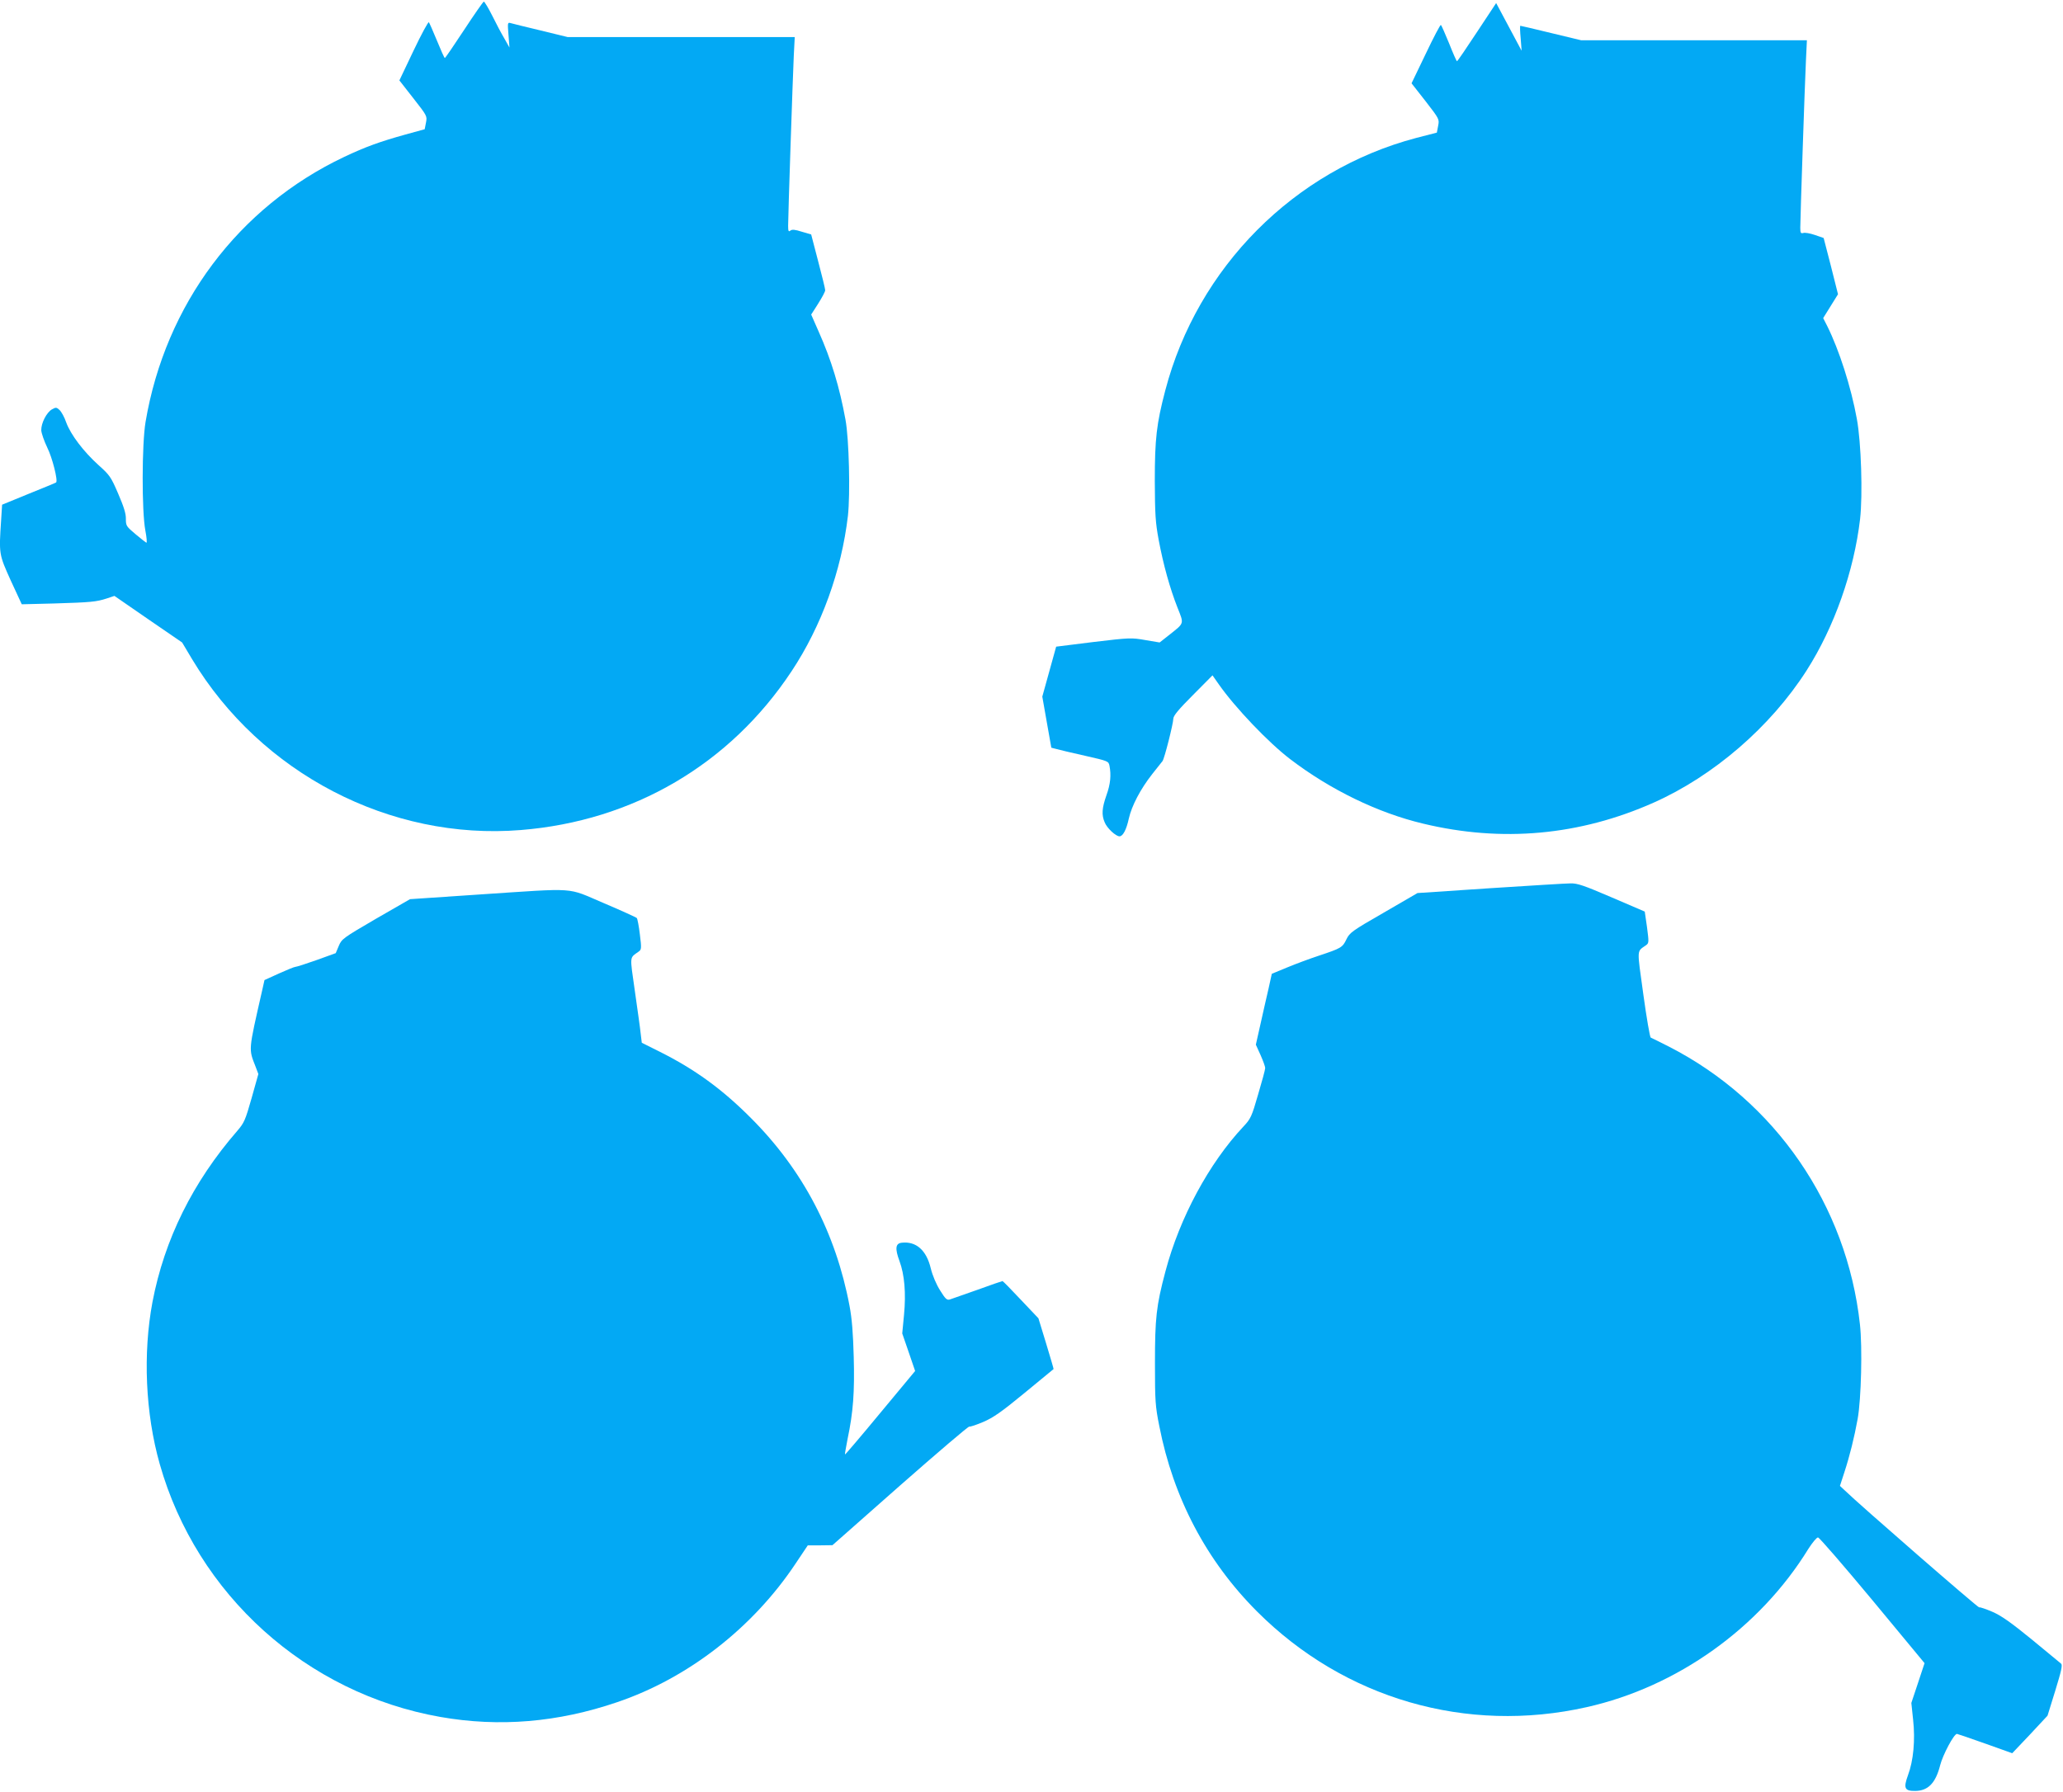
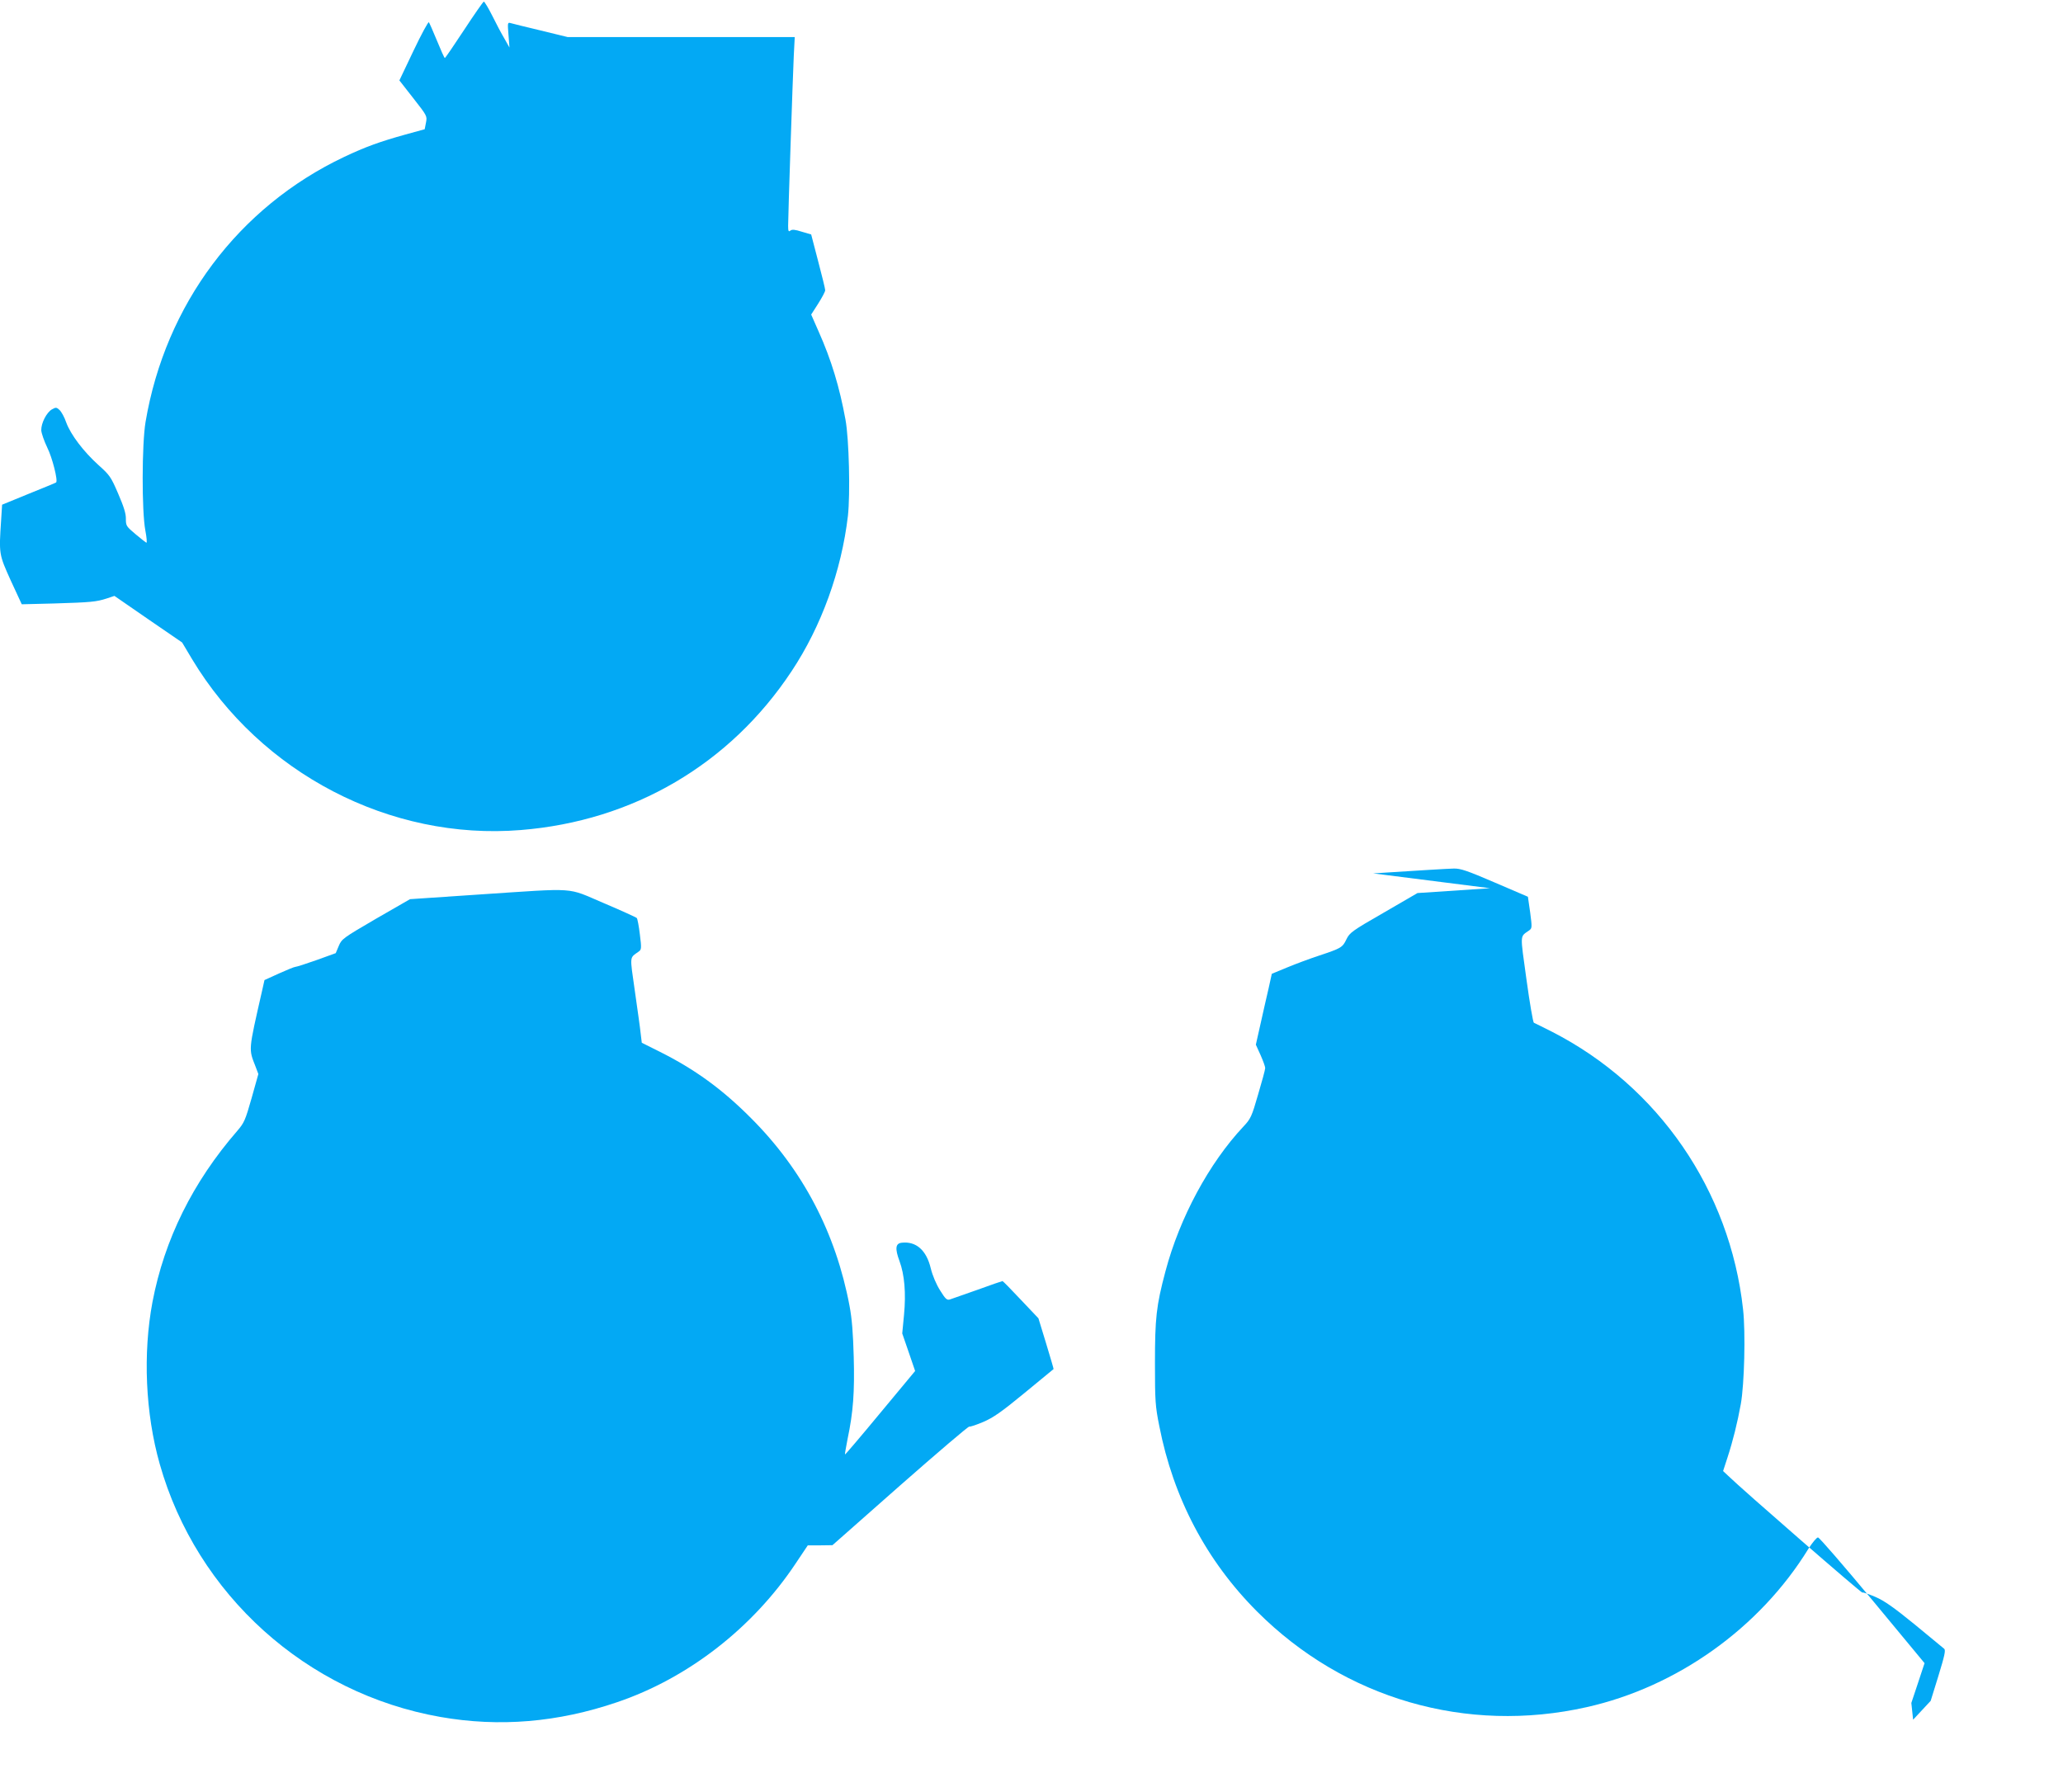
<svg xmlns="http://www.w3.org/2000/svg" version="1.0" width="1280pt" height="1112pt" viewBox="0 0 1280 1112" preserveAspectRatio="xMidYMid meet">
  <g transform="translate(0,1112) scale(0.1,-0.1)" fill="#03a9f4" stroke="none">
    <path d="M2880 10935 c-63 -96 -117 -175 -120 -175 -3 0 -25 49 -49 108 -24 59 -47 110 -50 114 -4 4 -47 -75 -95 -176 l-88 -185 86 -110 c86 -110 87 -111 79 -152 l-8 -41 -120 -33 c-158 -44 -247 -76 -380 -139 -656 -311 -1109 -916 -1232 -1645 -23 -138 -24 -554 -1 -674 8 -42 11 -76 6 -75 -4 2 -35 26 -67 53 -57 48 -60 52 -60 95 1 32 -13 76 -48 157 -45 105 -53 115 -122 177 -92 83 -172 188 -200 264 -11 33 -30 67 -42 78 -18 17 -23 17 -46 4 -34 -19 -68 -86 -67 -130 1 -19 18 -67 37 -107 31 -61 68 -207 55 -217 -1 -2 -78 -33 -169 -70 l-166 -68 -6 -96 c-14 -211 -14 -211 60 -375 l68 -147 200 5 c229 7 262 10 327 31 l48 16 210 -145 210 -144 62 -104 c426 -708 1229 -1126 2039 -1060 698 56 1298 408 1680 985 186 280 310 624 350 965 15 136 7 475 -15 596 -37 203 -88 371 -166 546 l-47 107 43 67 c24 38 44 75 44 84 0 9 -20 90 -44 181 l-43 165 -58 17 c-43 14 -61 15 -71 7 -11 -9 -14 -4 -14 30 0 67 29 926 35 1054 l6 117 -704 0 -705 0 -168 41 c-93 22 -177 43 -187 46 -18 5 -18 0 -12 -74 l6 -78 -31 55 c-18 30 -52 94 -76 143 -24 48 -48 87 -52 87 -4 0 -59 -79 -122 -175z" />
-     <path d="M9164 10921 c-65 -99 -121 -181 -124 -181 -3 0 -25 50 -49 111 -25 60 -47 112 -51 114 -4 2 -46 -78 -94 -179 l-88 -183 87 -111 c86 -111 86 -112 78 -153 l-8 -42 -128 -33 c-757 -200 -1357 -803 -1557 -1567 -54 -206 -65 -299 -65 -562 1 -208 4 -257 24 -365 29 -155 70 -302 117 -421 41 -103 43 -94 -50 -168 l-61 -48 -89 15 c-86 15 -95 15 -321 -12 l-232 -29 -43 -155 -43 -155 28 -159 28 -158 31 -8 c17 -5 97 -24 178 -42 144 -33 146 -33 152 -63 11 -57 6 -113 -19 -182 -28 -80 -31 -122 -11 -168 14 -36 69 -87 92 -87 21 0 43 41 58 111 18 79 72 182 144 274 31 39 60 76 65 82 12 16 66 230 67 263 0 18 32 57 122 147 l121 122 40 -57 c101 -144 308 -361 442 -463 249 -190 543 -333 824 -400 490 -118 972 -74 1431 130 371 165 725 470 949 820 172 269 294 616 332 940 17 151 7 475 -20 621 -36 199 -110 429 -185 579 l-24 47 46 74 46 74 -44 175 -45 174 -55 19 c-29 10 -62 16 -72 12 -15 -4 -18 1 -18 33 0 60 28 893 35 1036 l6 127 -700 0 -700 0 -187 45 c-102 25 -188 45 -191 45 -3 0 -2 -35 2 -77 l6 -78 -79 148 -79 148 -119 -180z" />
-     <path d="M9245 5608 l-450 -30 -210 -122 c-197 -113 -211 -124 -231 -165 -24 -51 -34 -56 -169 -101 -55 -18 -144 -51 -197 -73 l-97 -40 -20 -91 c-12 -50 -34 -149 -50 -220 l-29 -129 29 -64 c16 -36 29 -72 29 -81 0 -10 -20 -83 -44 -164 -40 -139 -46 -151 -92 -200 -212 -226 -395 -565 -483 -898 -57 -214 -65 -290 -65 -570 0 -234 2 -266 27 -390 87 -446 293 -837 607 -1151 541 -541 1299 -761 2045 -593 561 126 1073 491 1375 982 25 39 52 72 60 71 8 0 160 -176 338 -390 l323 -390 -41 -124 -41 -123 11 -104 c14 -126 2 -255 -32 -345 -29 -80 -21 -98 46 -97 79 1 126 49 154 160 16 63 85 194 104 194 3 0 82 -27 175 -60 92 -33 168 -60 168 -60 0 0 50 52 110 116 l109 117 48 155 c38 124 46 159 36 168 -7 6 -89 74 -183 151 -129 105 -188 147 -244 171 -40 17 -77 30 -81 27 -6 -4 -745 639 -834 726 l-30 28 27 83 c34 104 62 217 83 333 22 123 30 444 14 587 -81 739 -525 1385 -1185 1723 -57 29 -108 54 -113 56 -5 2 -26 123 -46 269 -40 291 -42 262 18 305 17 13 17 19 5 111 l-14 97 -205 88 c-172 74 -213 88 -255 87 -27 0 -252 -14 -500 -30z" />
+     <path d="M9245 5608 l-450 -30 -210 -122 c-197 -113 -211 -124 -231 -165 -24 -51 -34 -56 -169 -101 -55 -18 -144 -51 -197 -73 l-97 -40 -20 -91 c-12 -50 -34 -149 -50 -220 l-29 -129 29 -64 c16 -36 29 -72 29 -81 0 -10 -20 -83 -44 -164 -40 -139 -46 -151 -92 -200 -212 -226 -395 -565 -483 -898 -57 -214 -65 -290 -65 -570 0 -234 2 -266 27 -390 87 -446 293 -837 607 -1151 541 -541 1299 -761 2045 -593 561 126 1073 491 1375 982 25 39 52 72 60 71 8 0 160 -176 338 -390 l323 -390 -41 -124 -41 -123 11 -104 l109 117 48 155 c38 124 46 159 36 168 -7 6 -89 74 -183 151 -129 105 -188 147 -244 171 -40 17 -77 30 -81 27 -6 -4 -745 639 -834 726 l-30 28 27 83 c34 104 62 217 83 333 22 123 30 444 14 587 -81 739 -525 1385 -1185 1723 -57 29 -108 54 -113 56 -5 2 -26 123 -46 269 -40 291 -42 262 18 305 17 13 17 19 5 111 l-14 97 -205 88 c-172 74 -213 88 -255 87 -27 0 -252 -14 -500 -30z" />
    <path d="M2974 5569 l-430 -29 -212 -122 c-204 -119 -212 -125 -230 -168 l-19 -45 -119 -43 c-65 -23 -124 -42 -131 -42 -7 0 -53 -19 -102 -41 l-90 -41 -15 -67 c-86 -378 -84 -358 -40 -471 l17 -45 -42 -150 c-39 -137 -46 -153 -89 -203 -276 -318 -452 -674 -526 -1062 -60 -320 -44 -691 45 -1005 229 -810 910 -1424 1742 -1570 365 -64 728 -34 1097 92 439 149 841 461 1107 861 l75 112 77 0 76 1 419 370 c231 203 424 368 430 366 6 -2 45 11 87 29 61 26 113 62 255 179 99 81 180 148 181 149 1 1 -20 72 -46 158 l-48 157 -109 115 c-60 64 -111 116 -114 116 -3 0 -73 -24 -155 -54 -83 -29 -160 -56 -171 -60 -19 -6 -28 3 -61 56 -24 38 -47 92 -58 137 -27 113 -91 169 -180 159 -39 -4 -43 -36 -14 -114 31 -84 41 -198 28 -334 l-11 -115 40 -116 40 -117 -216 -260 c-119 -144 -218 -260 -219 -258 -2 1 6 45 16 97 35 166 44 291 38 509 -4 146 -11 237 -26 316 -85 452 -289 843 -611 1165 -179 180 -348 303 -568 413 l-110 55 -7 58 c-3 32 -20 150 -36 263 -32 225 -34 203 24 245 17 12 18 20 7 107 -6 51 -15 97 -19 101 -5 5 -98 47 -206 93 -234 99 -152 94 -771 53z" />
  </g>
</svg>